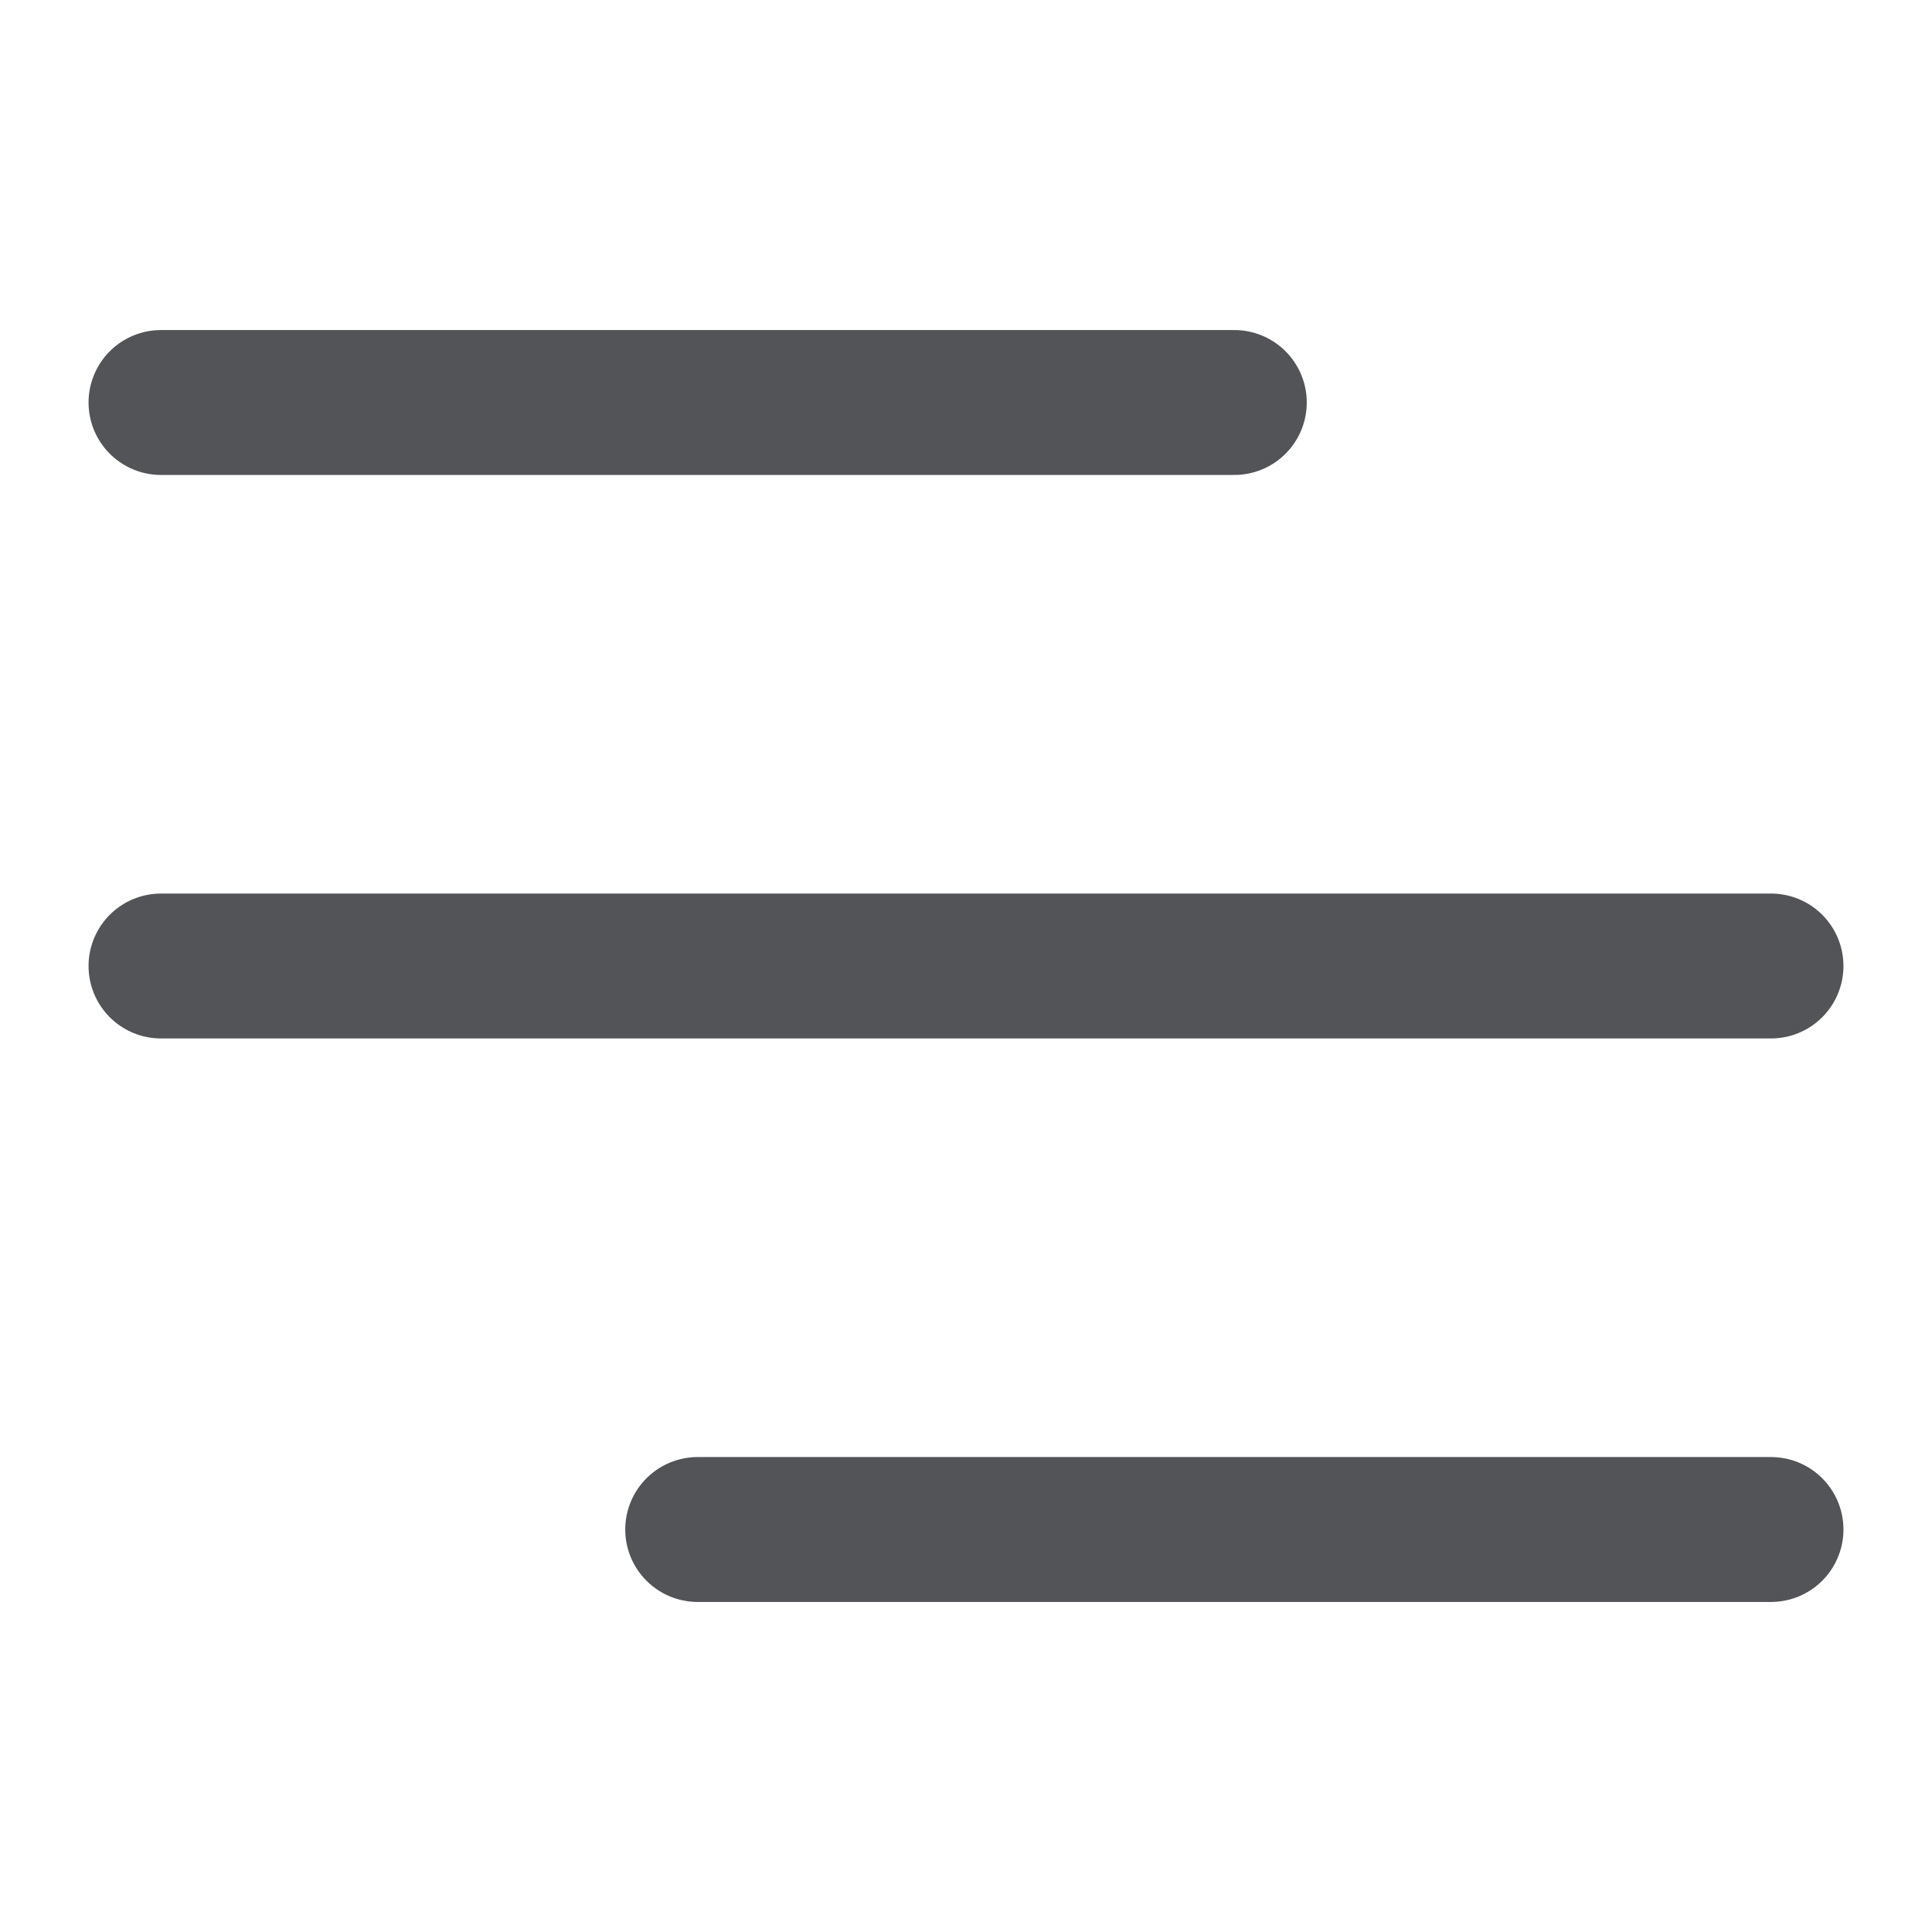
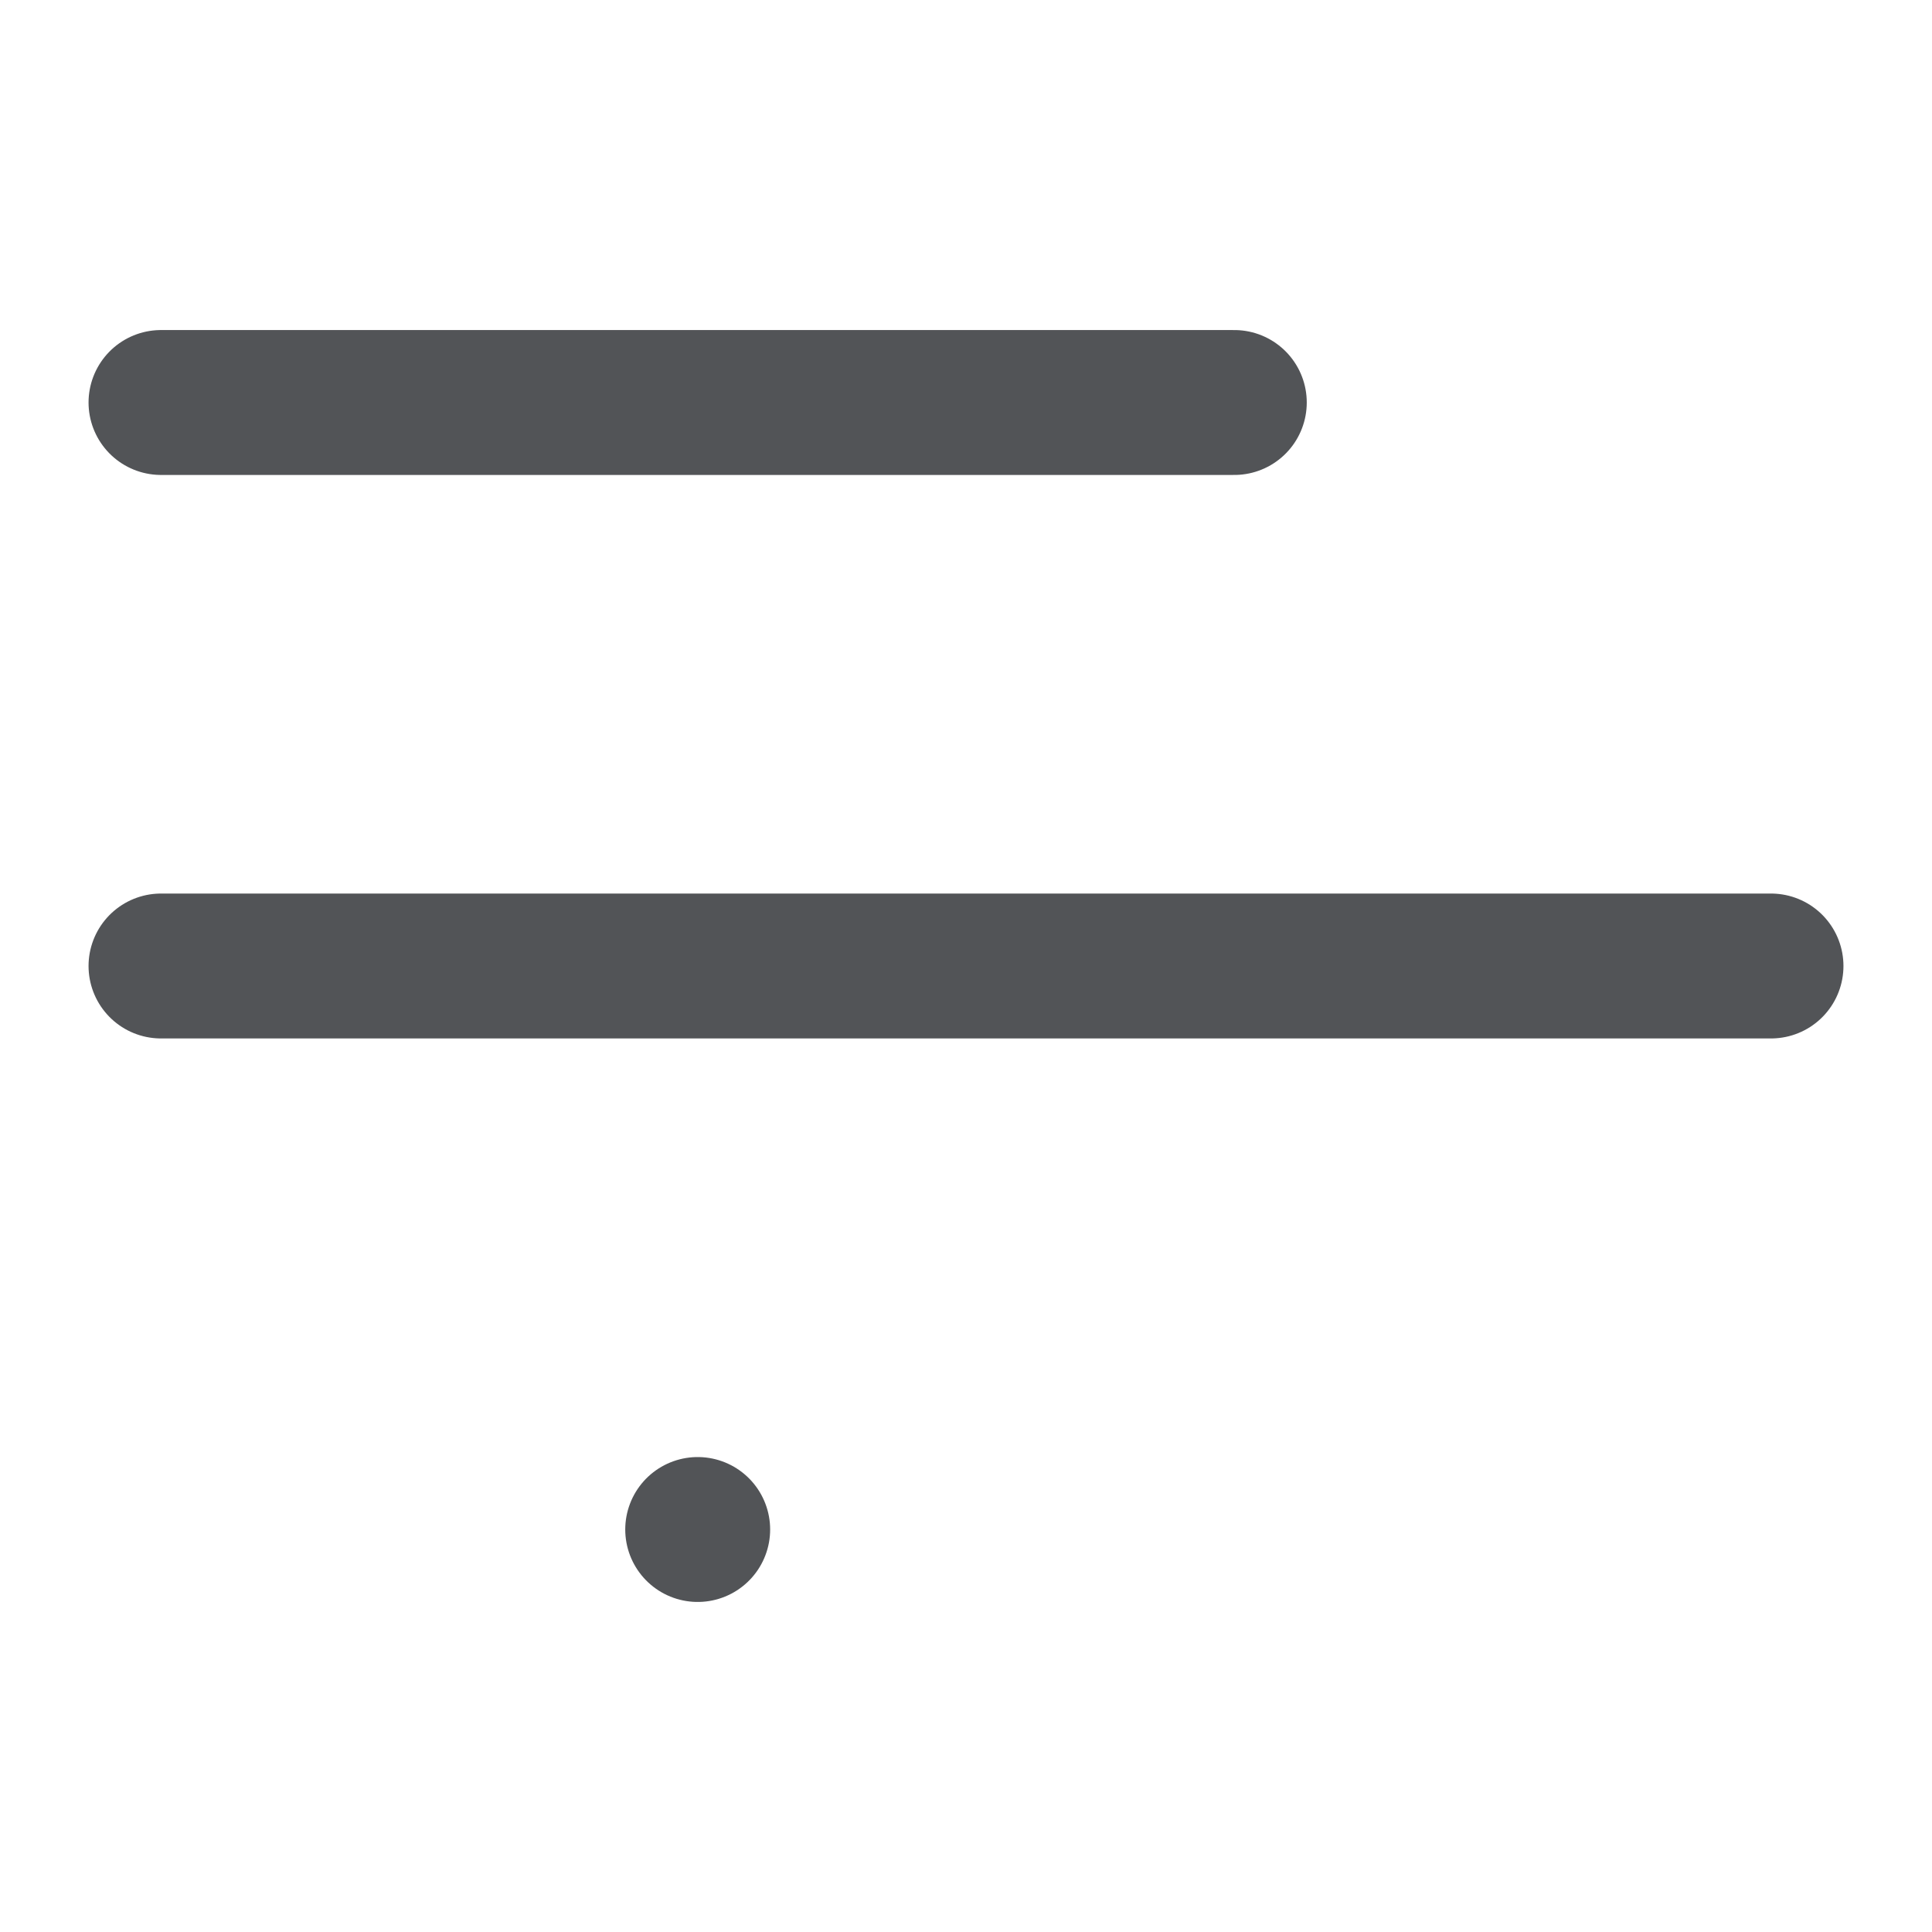
<svg xmlns="http://www.w3.org/2000/svg" width="24" height="24" viewBox="0 0 24 24" fill="none">
-   <path d="M2 5H15.333M8.667 19H22H8.667ZM2 12H22H2Z" stroke="#525457" stroke-width="1.8" stroke-linecap="round" stroke-linejoin="round" />
+   <path d="M2 5H15.333M8.667 19H8.667ZM2 12H22H2Z" stroke="#525457" stroke-width="1.8" stroke-linecap="round" stroke-linejoin="round" />
</svg>